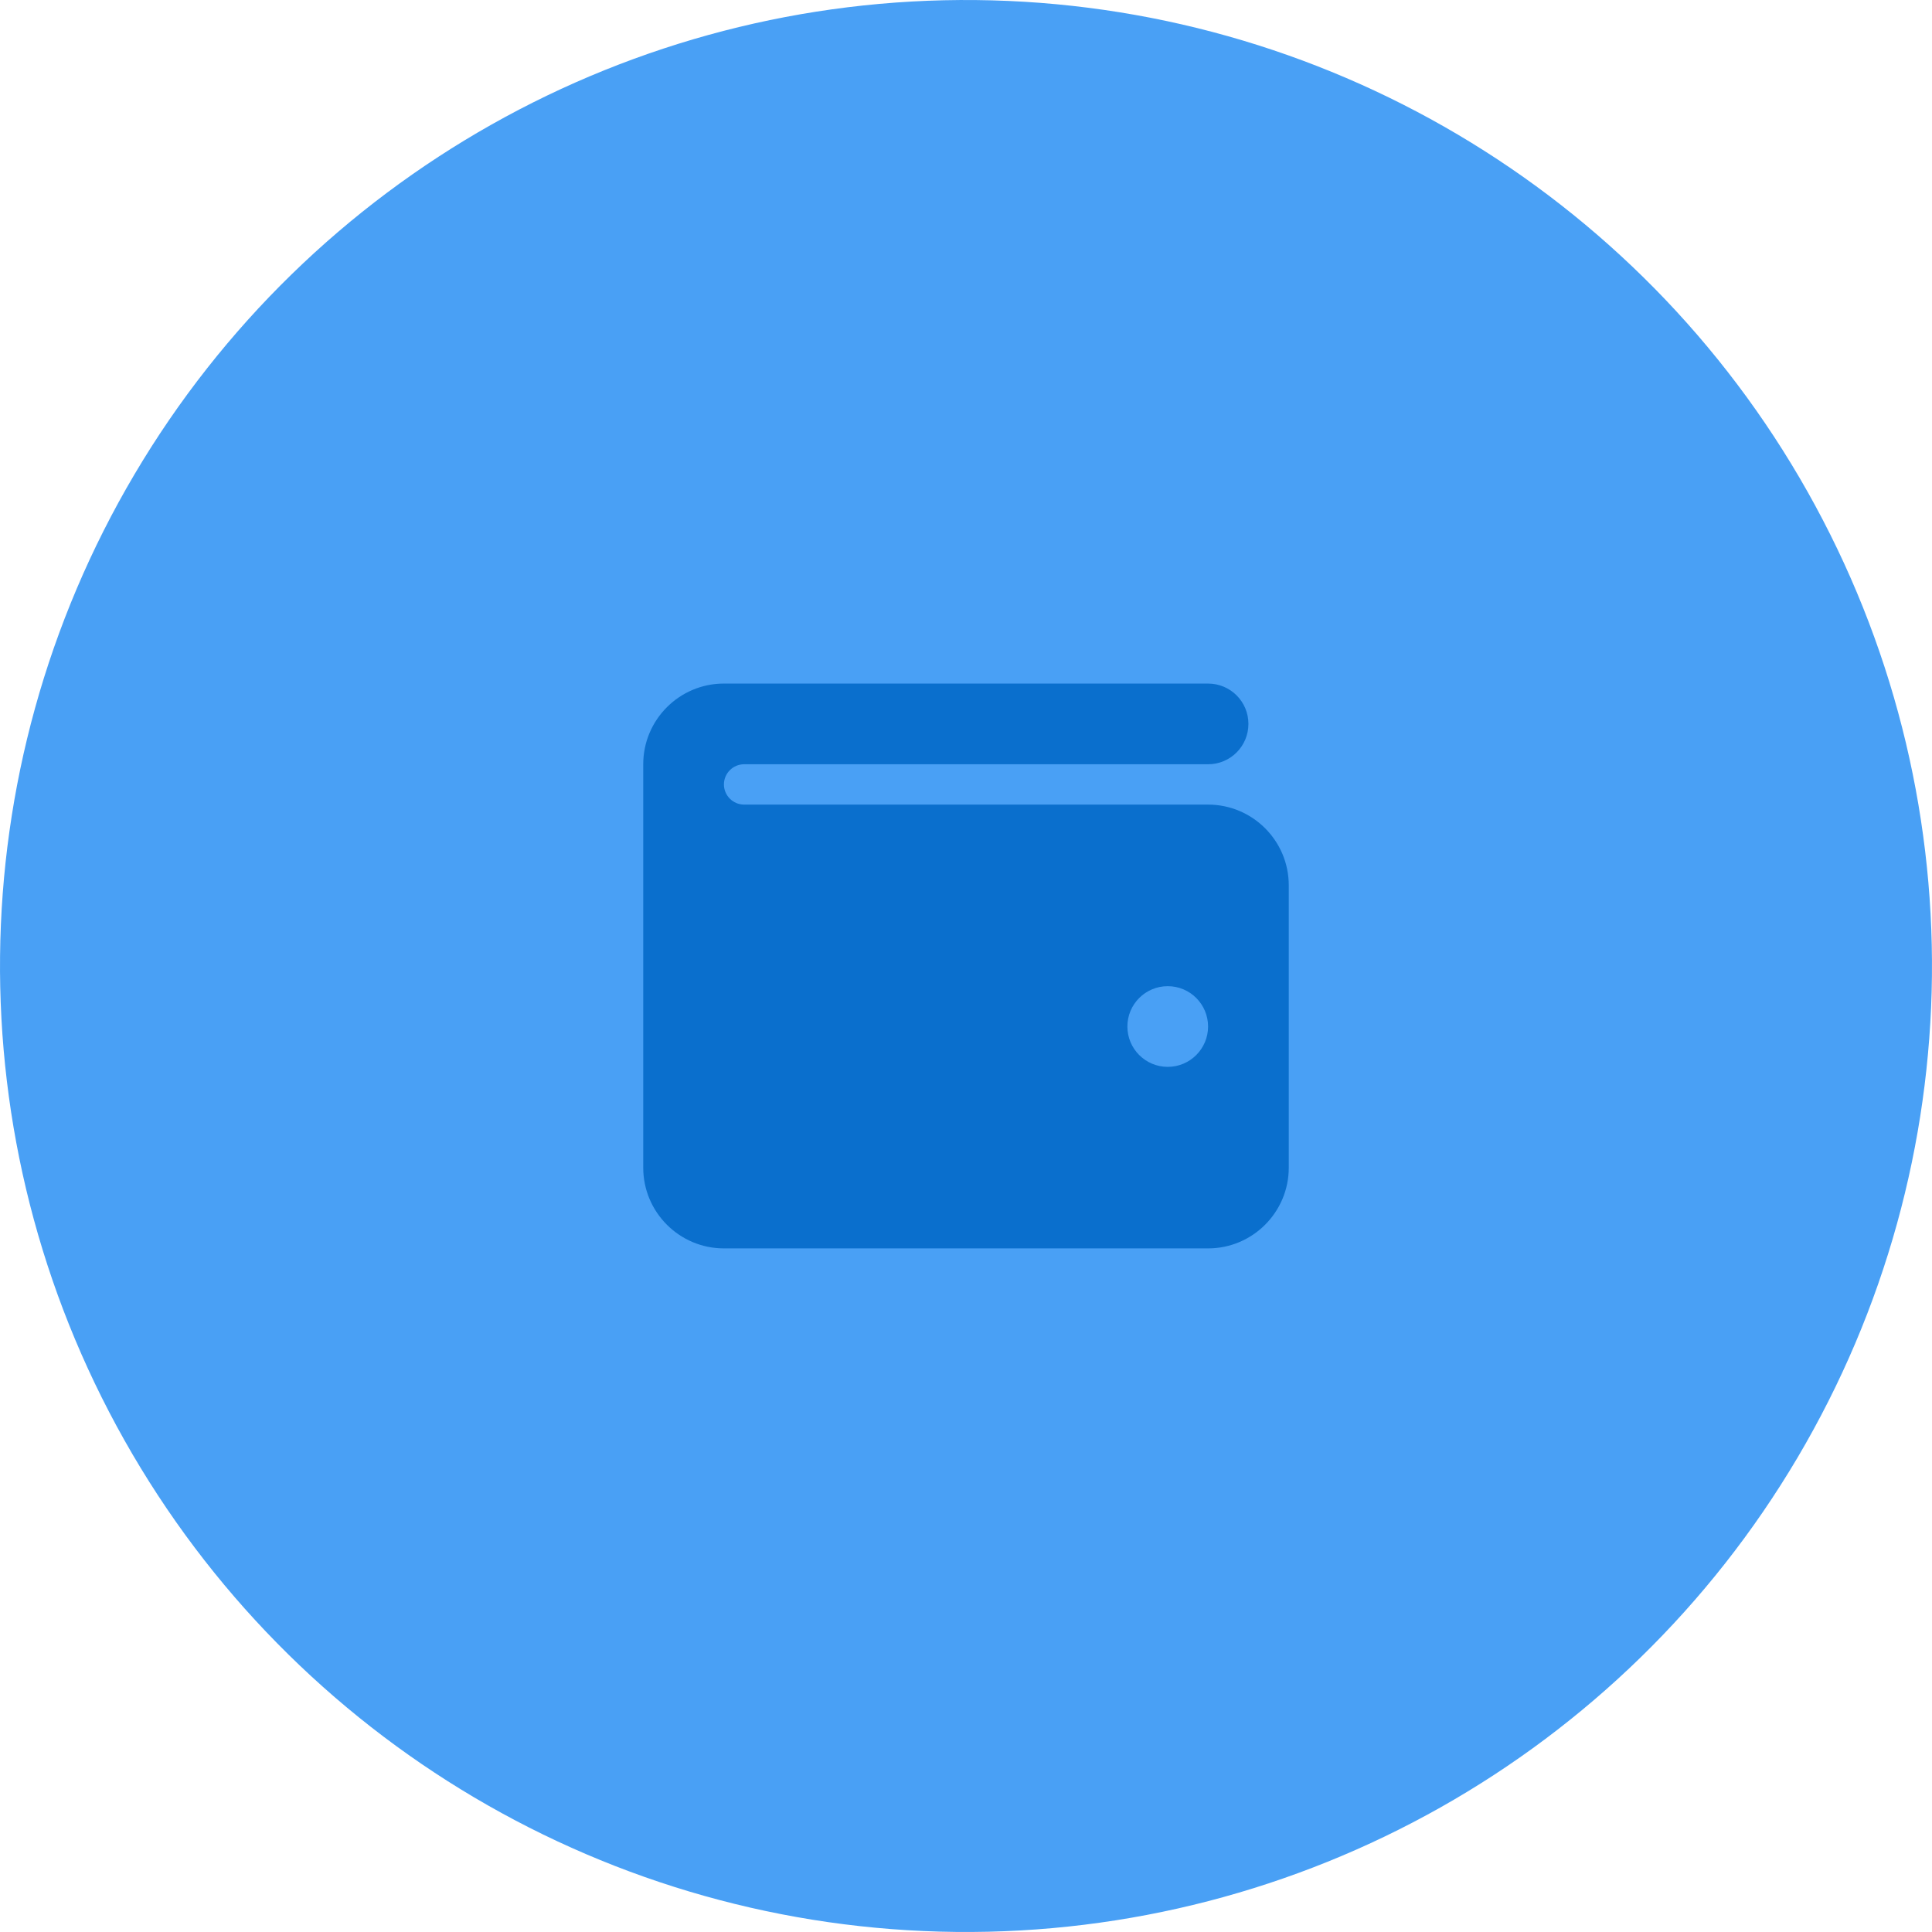
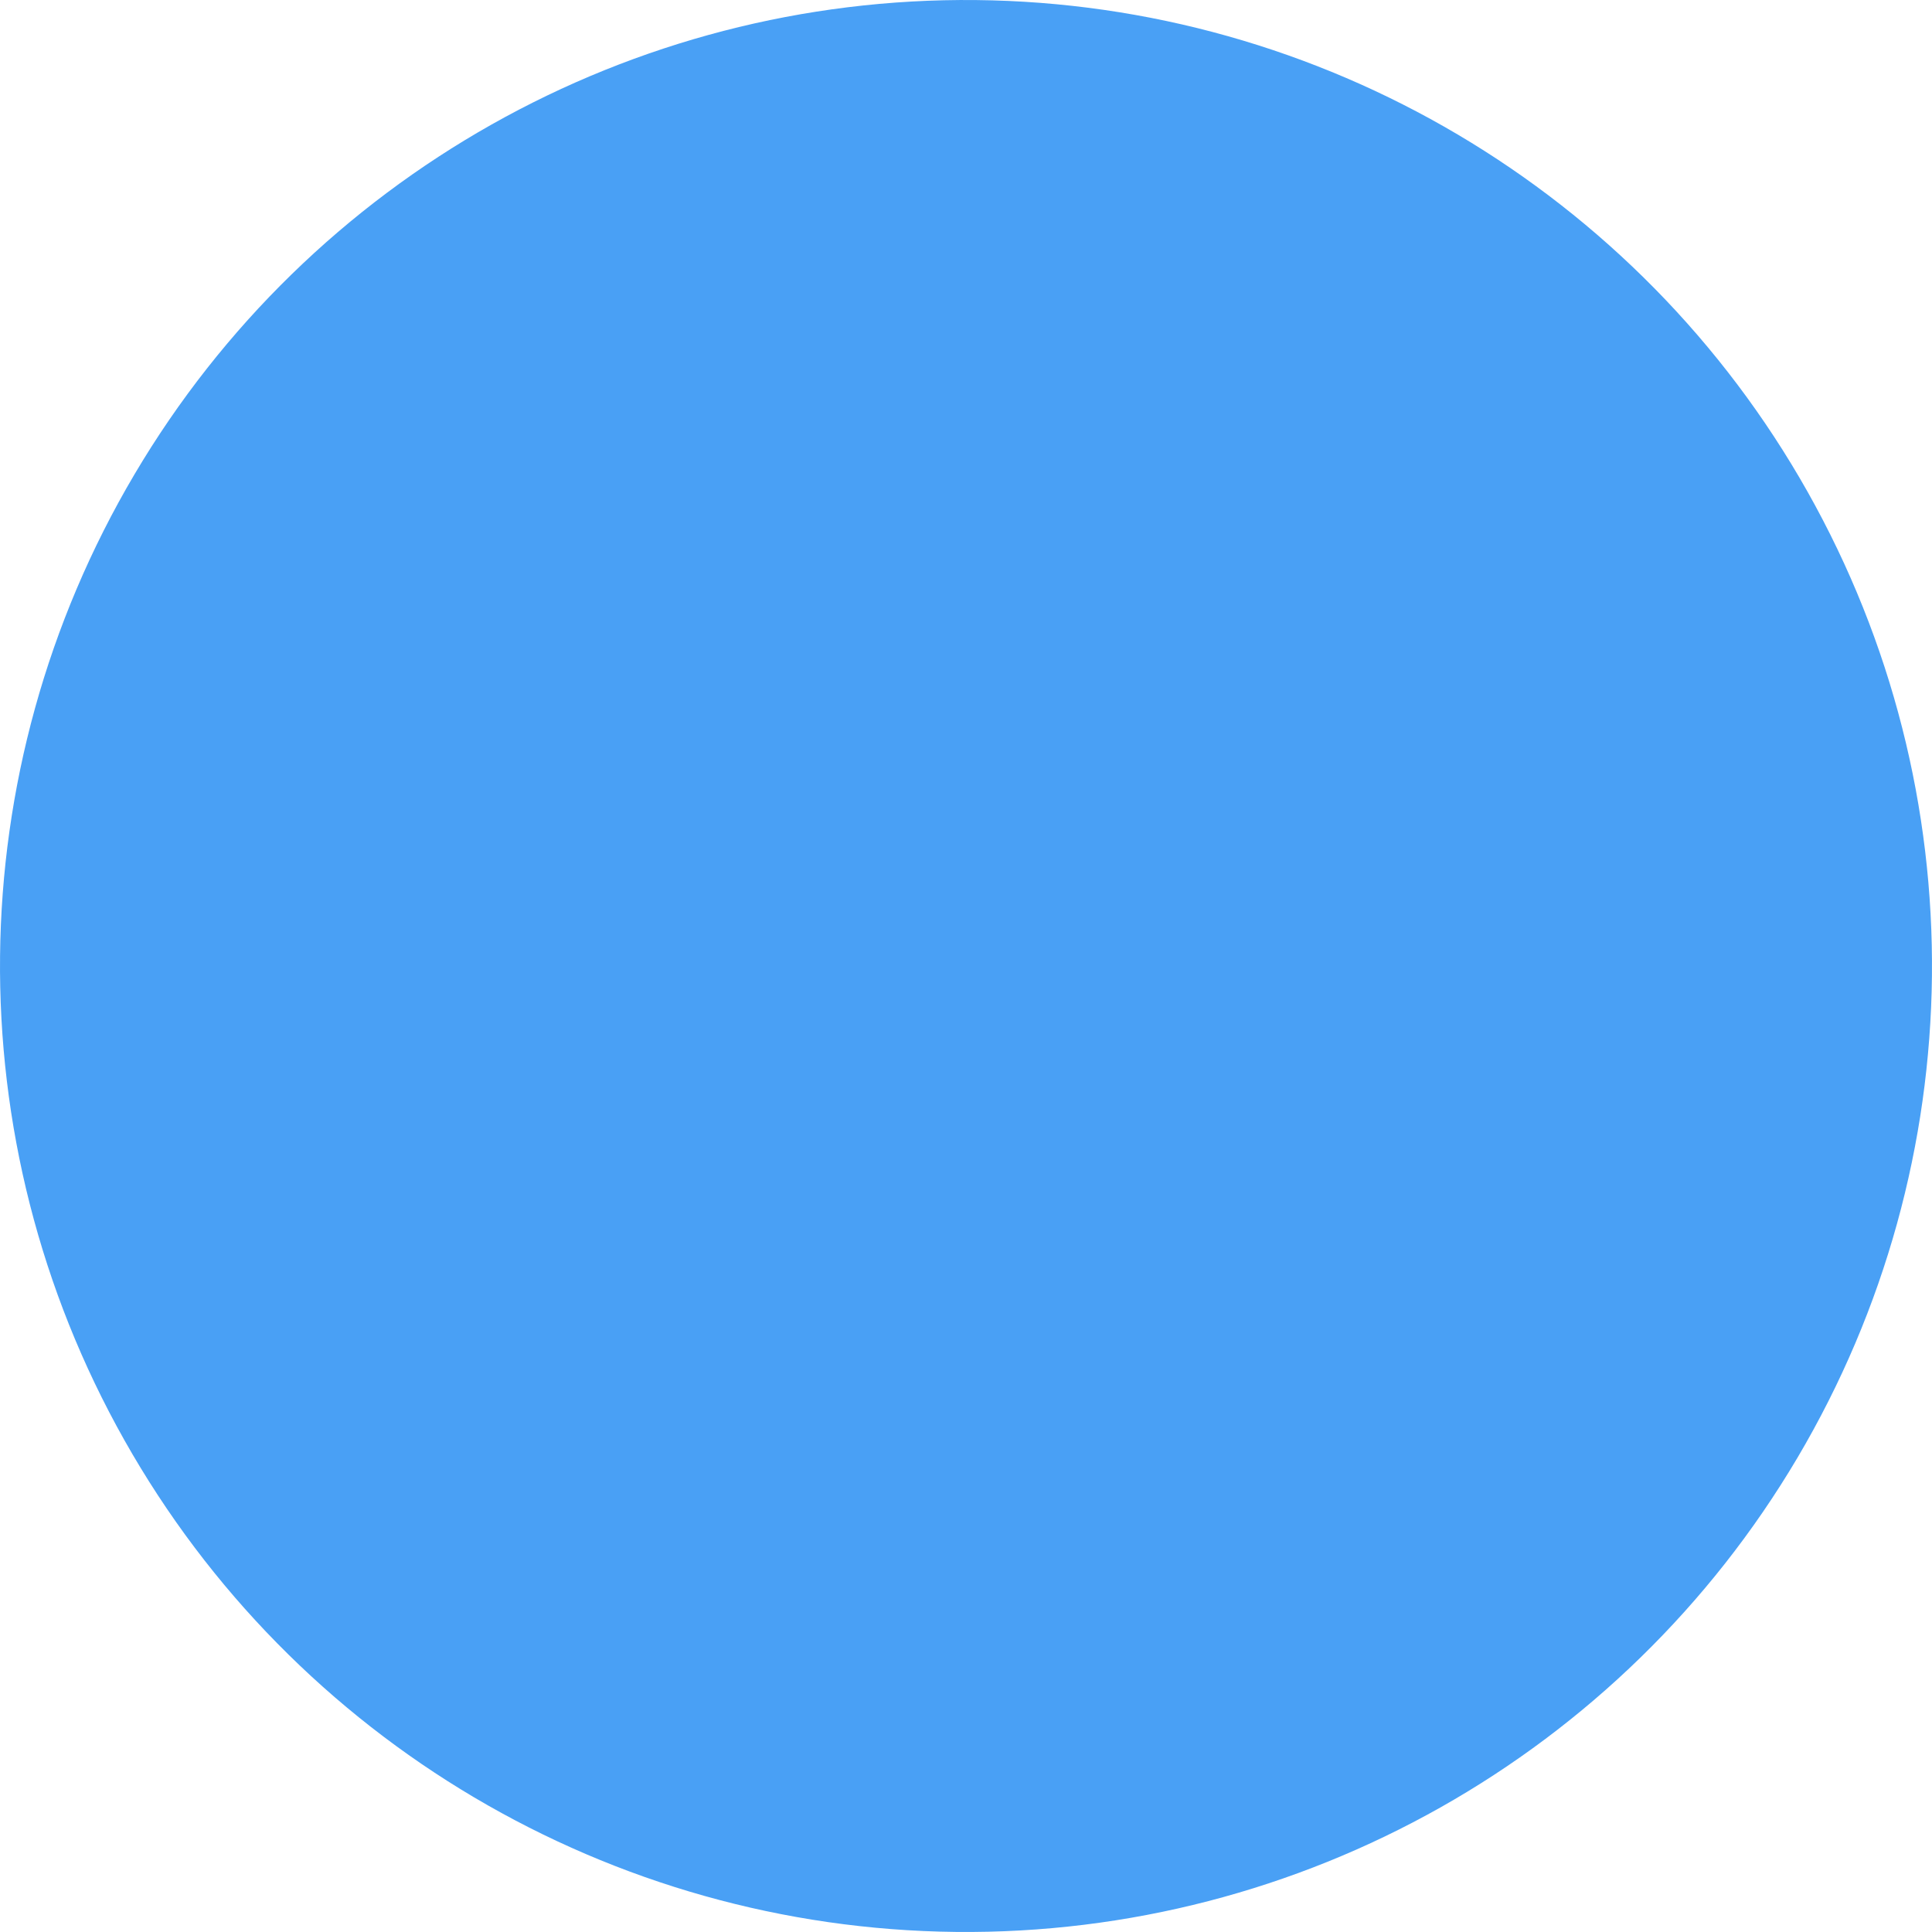
<svg xmlns="http://www.w3.org/2000/svg" id="b" viewBox="0 0 179.246 179.245">
  <g id="c">
    <circle cx="89.623" cy="89.622" r="89.622" transform="translate(-.925 178.31) rotate(-89.405)" fill="#49a0f5" />
-     <path d="M112.082,63.42c2.07,0,3.743,1.673,3.743,3.743s-1.673,3.743-3.743,3.743h-43.046c-1.03,0-1.872.842-1.872,1.871s.842,1.872,1.872,1.872h43.046c4.129,0,7.486,3.357,7.486,7.486v26.202c0,4.129-3.357,7.486-7.486,7.486h-44.918c-4.129,0-7.486-3.357-7.486-7.486v-37.432c0-4.129,3.357-7.486,7.486-7.486h44.918ZM104.596,95.237c0,2.067,1.676,3.744,3.743,3.744s3.743-1.677,3.743-3.744-1.676-3.742-3.743-3.742-3.743,1.676-3.743,3.742Z" fill="#0a6fcd" />
  </g>
</svg>